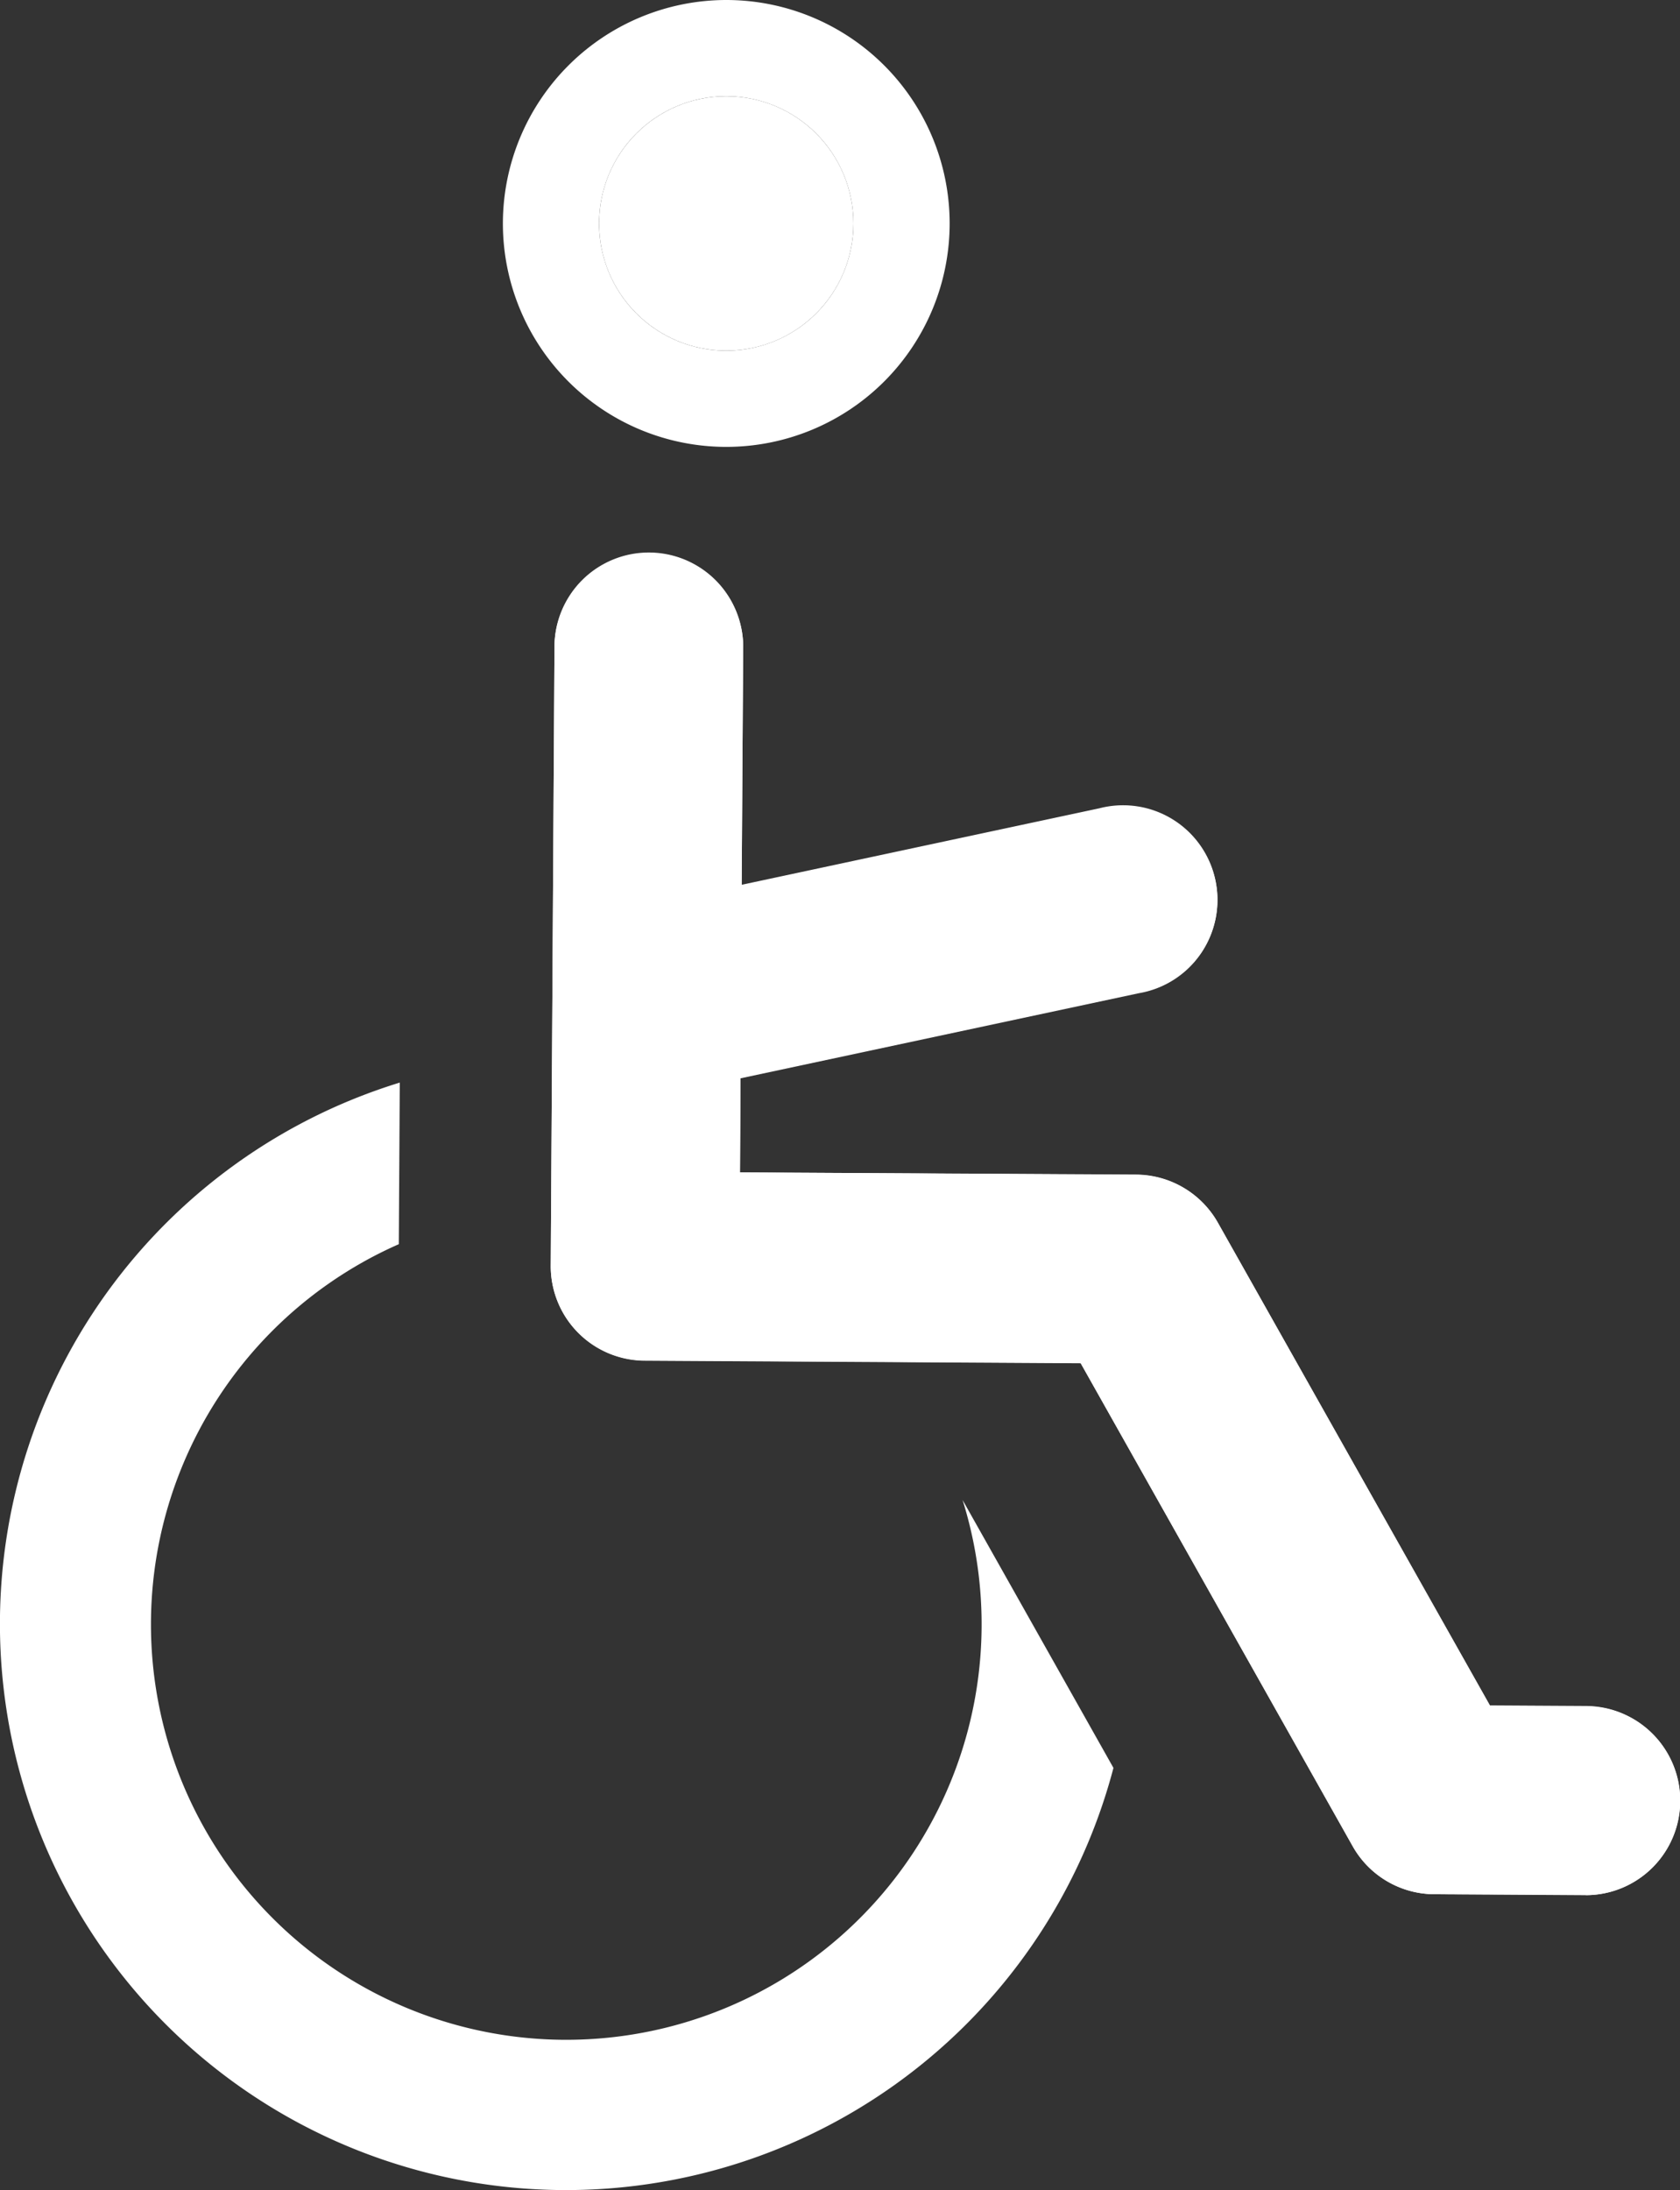
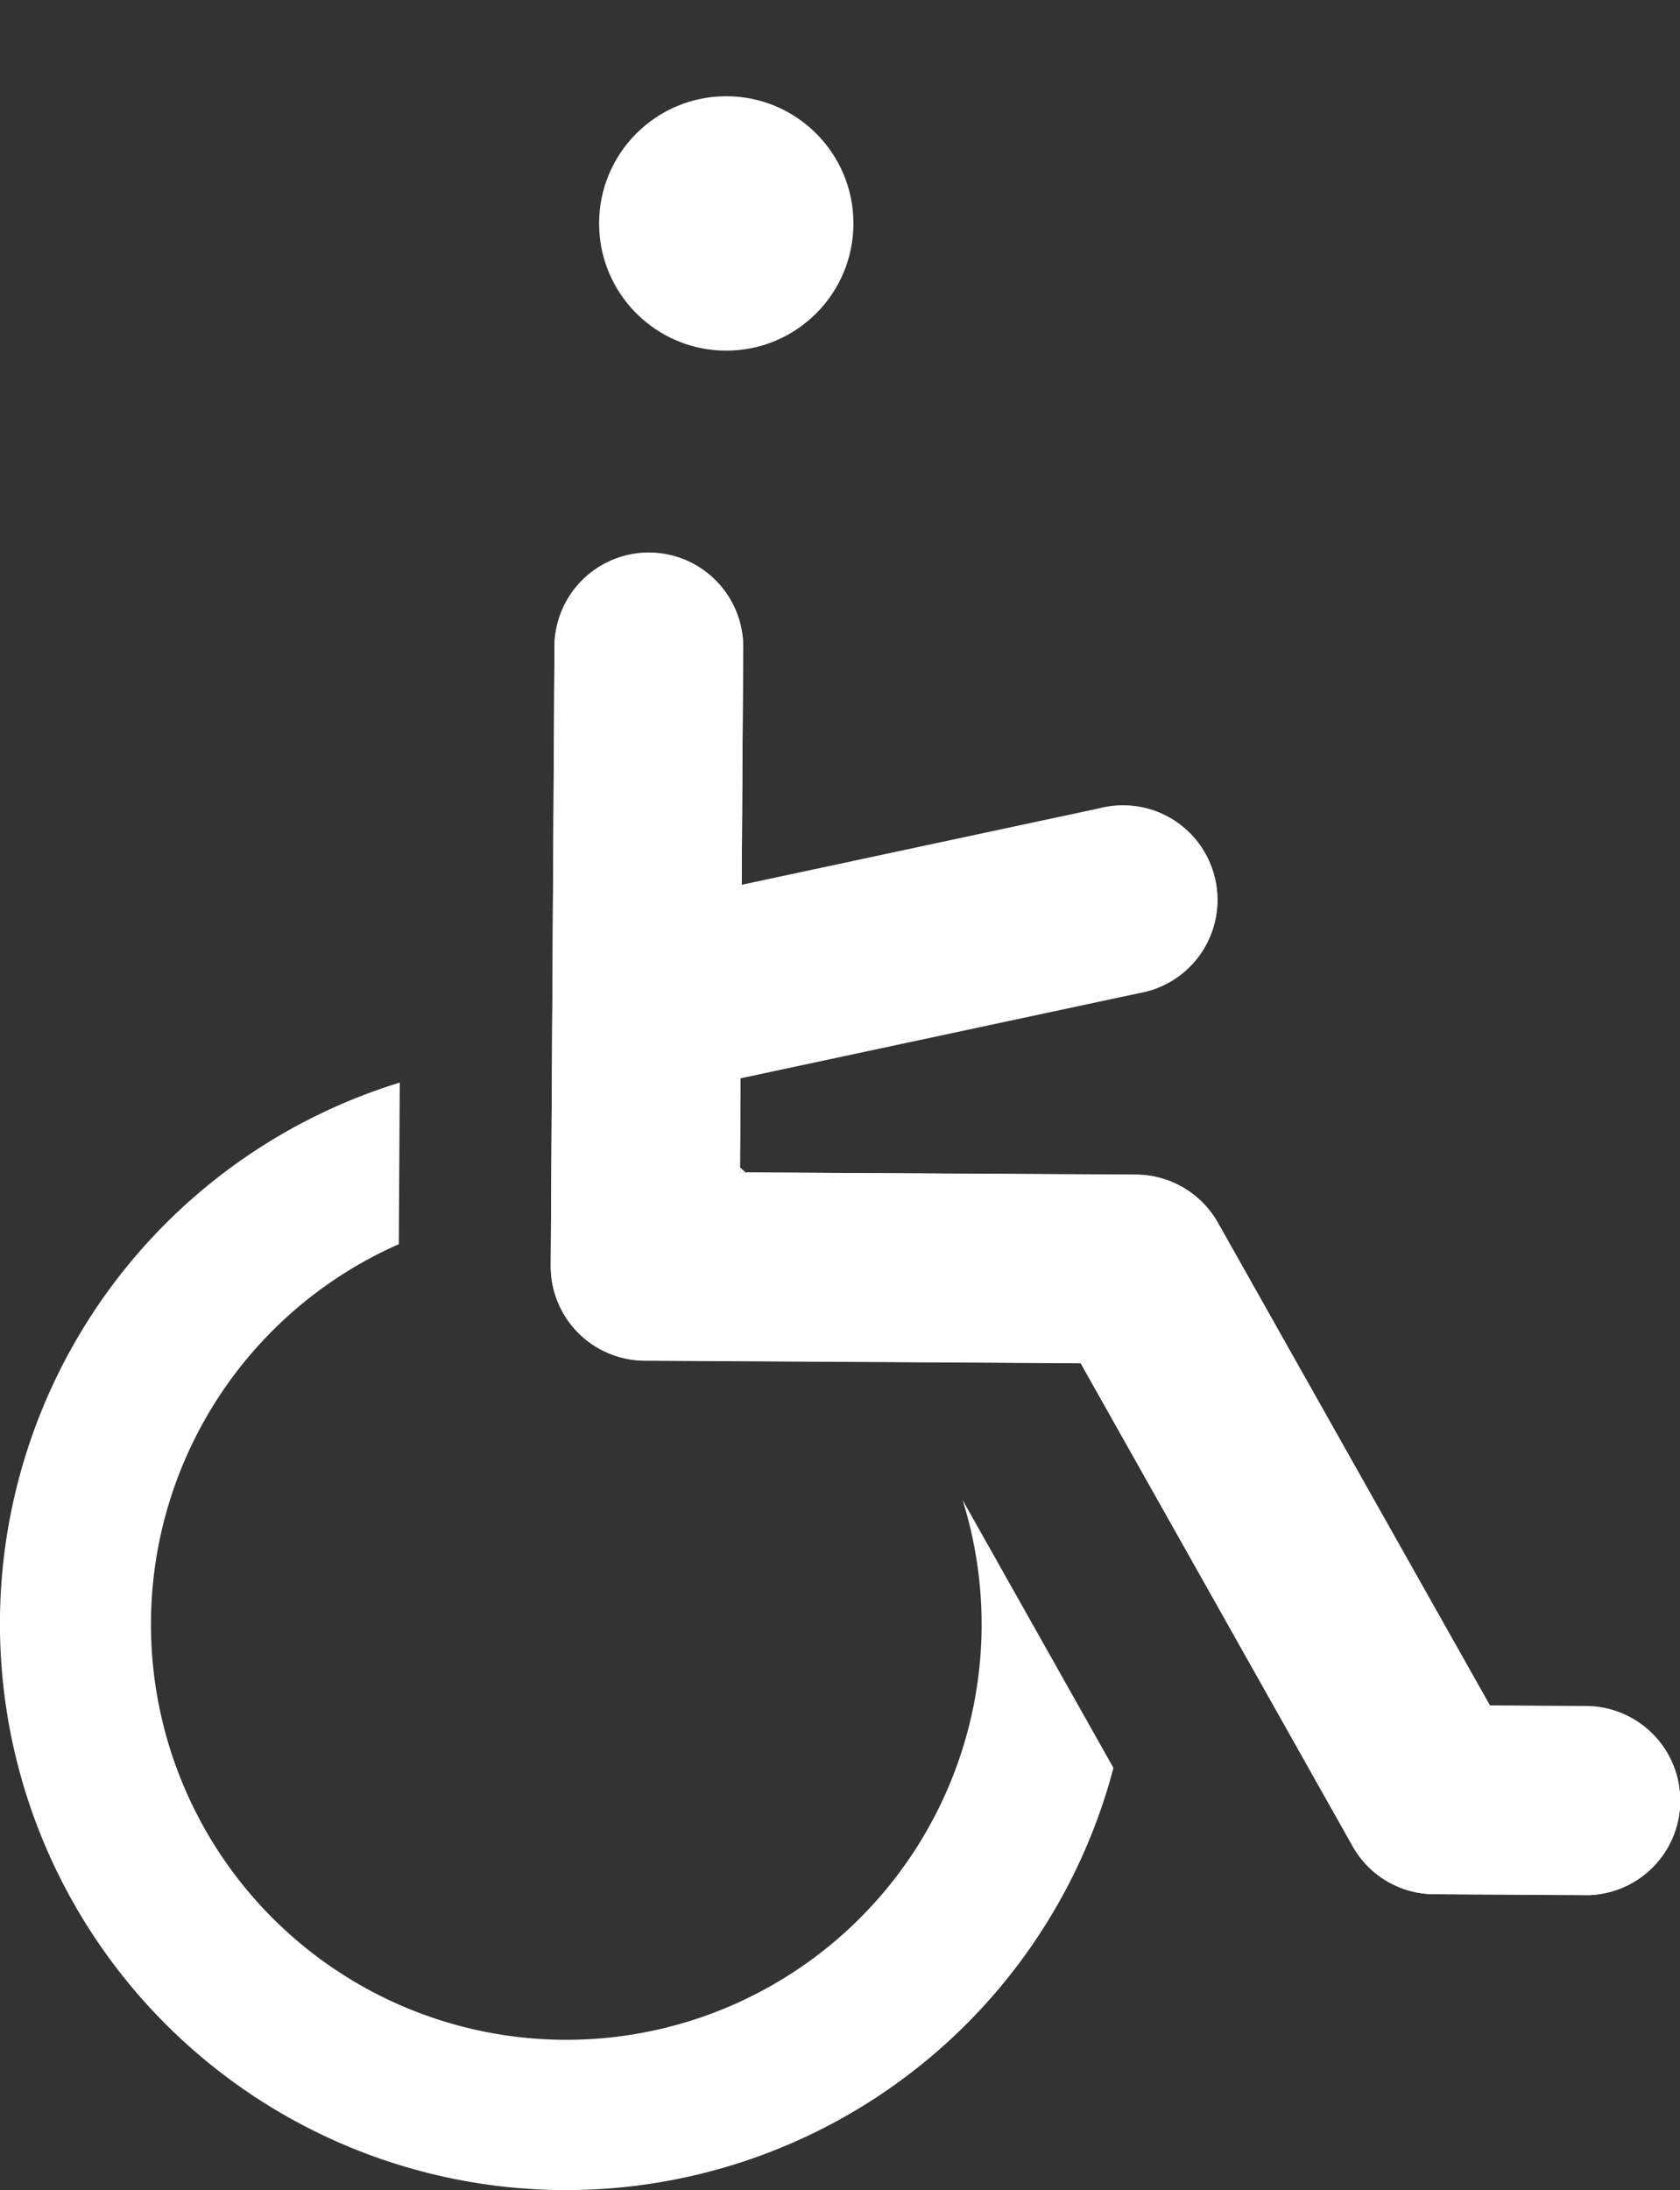
<svg xmlns="http://www.w3.org/2000/svg" width="20.953" height="27.309" viewBox="0 0 20.953 27.309">
  <rect x="0" y="0" width="20.953" height="27.309" fill="#333333" stroke="none" />
  <g id="Groupe_814" data-name="Groupe 814" transform="translate(0 1.2)">
    <g id="Groupe_813" data-name="Groupe 813" transform="translate(0 0)">
      <path id="Tracé_437" data-name="Tracé 437" d="M7.917,15.352,7.905,17.37a5.18,5.18,0,1,0,7.031,3.189L16.818,23.9a7.06,7.06,0,1,1-8.9-8.545Z" transform="translate(-2.931 -3.057)" fill="#fff" />
      <circle id="Ellipse_20" data-name="Ellipse 20" cx="1.586" cy="1.586" r="1.586" transform="translate(7.472)" fill="#fff" />
-       <path id="Ellipse_20_-_Contour" data-name="Ellipse 20 - Contour" d="M1.586,0A1.586,1.586,0,1,0,3.172,1.586,1.586,1.586,0,0,0,1.586,0m0-1.2A2.786,2.786,0,1,1-1.2,1.586,2.789,2.789,0,0,1,1.586-1.2Z" transform="translate(7.472)" fill="#fff" />
      <path id="Tracé_438" data-name="Tracé 438" d="M24.065,24.138a1.178,1.178,0,0,0-1.171-1.185l-1.2-.007L18.3,16.927a1.178,1.178,0,0,0-1.018-.6L12.34,16.3l.007-1.173,4.967-1.061a1.177,1.177,0,1,0-.491-2.3l-4.462.954.019-2.992a1.177,1.177,0,0,0-2.353-.015L9.98,17.46a1.177,1.177,0,0,0,1.169,1.185l5.439.032L19.98,24.7A1.174,1.174,0,0,0,21,25.3l1.883.012A1.177,1.177,0,0,0,24.065,24.138Z" transform="translate(-3.111 -2.882)" fill="#fff" />
-       <path id="Tracé_438_-_Contour" data-name="Tracé 438 - Contour" d="M21.355,24.1a1.2,1.2,0,0,1-.5-.293l.164.291.337,0M12.007,17.45a1.2,1.2,0,0,1-.822-.826l0,.821.827,0M11.2,14.783a1.2,1.2,0,0,1,.9-.832l.183-.039a1.2,1.2,0,0,1-1.072-.871L11.2,14.783M22.888,25.307h-.007L21,25.3a1.174,1.174,0,0,1-1.018-.6l-3.392-6.02-5.439-.032A1.177,1.177,0,0,1,9.98,17.46l.047-7.753a1.177,1.177,0,0,1,2.353.015l-.019,2.992,4.462-.954a1.177,1.177,0,1,1,.491,2.3l-4.967,1.061L12.34,16.3l4.944.03a1.178,1.178,0,0,1,1.018.6l3.391,6.02,1.2.007a1.177,1.177,0,0,1-.005,2.354Z" transform="translate(-3.111 -2.882)" fill="#fff" />
+       <path id="Tracé_438_-_Contour" data-name="Tracé 438 - Contour" d="M21.355,24.1a1.2,1.2,0,0,1-.5-.293l.164.291.337,0M12.007,17.45a1.2,1.2,0,0,1-.822-.826l0,.821.827,0a1.2,1.2,0,0,1,.9-.832l.183-.039a1.2,1.2,0,0,1-1.072-.871L11.2,14.783M22.888,25.307h-.007L21,25.3a1.174,1.174,0,0,1-1.018-.6l-3.392-6.02-5.439-.032A1.177,1.177,0,0,1,9.98,17.46l.047-7.753a1.177,1.177,0,0,1,2.353.015l-.019,2.992,4.462-.954a1.177,1.177,0,1,1,.491,2.3l-4.967,1.061L12.34,16.3l4.944.03a1.178,1.178,0,0,1,1.018.6l3.391,6.02,1.2.007a1.177,1.177,0,0,1-.005,2.354Z" transform="translate(-3.111 -2.882)" fill="#fff" />
    </g>
  </g>
</svg>